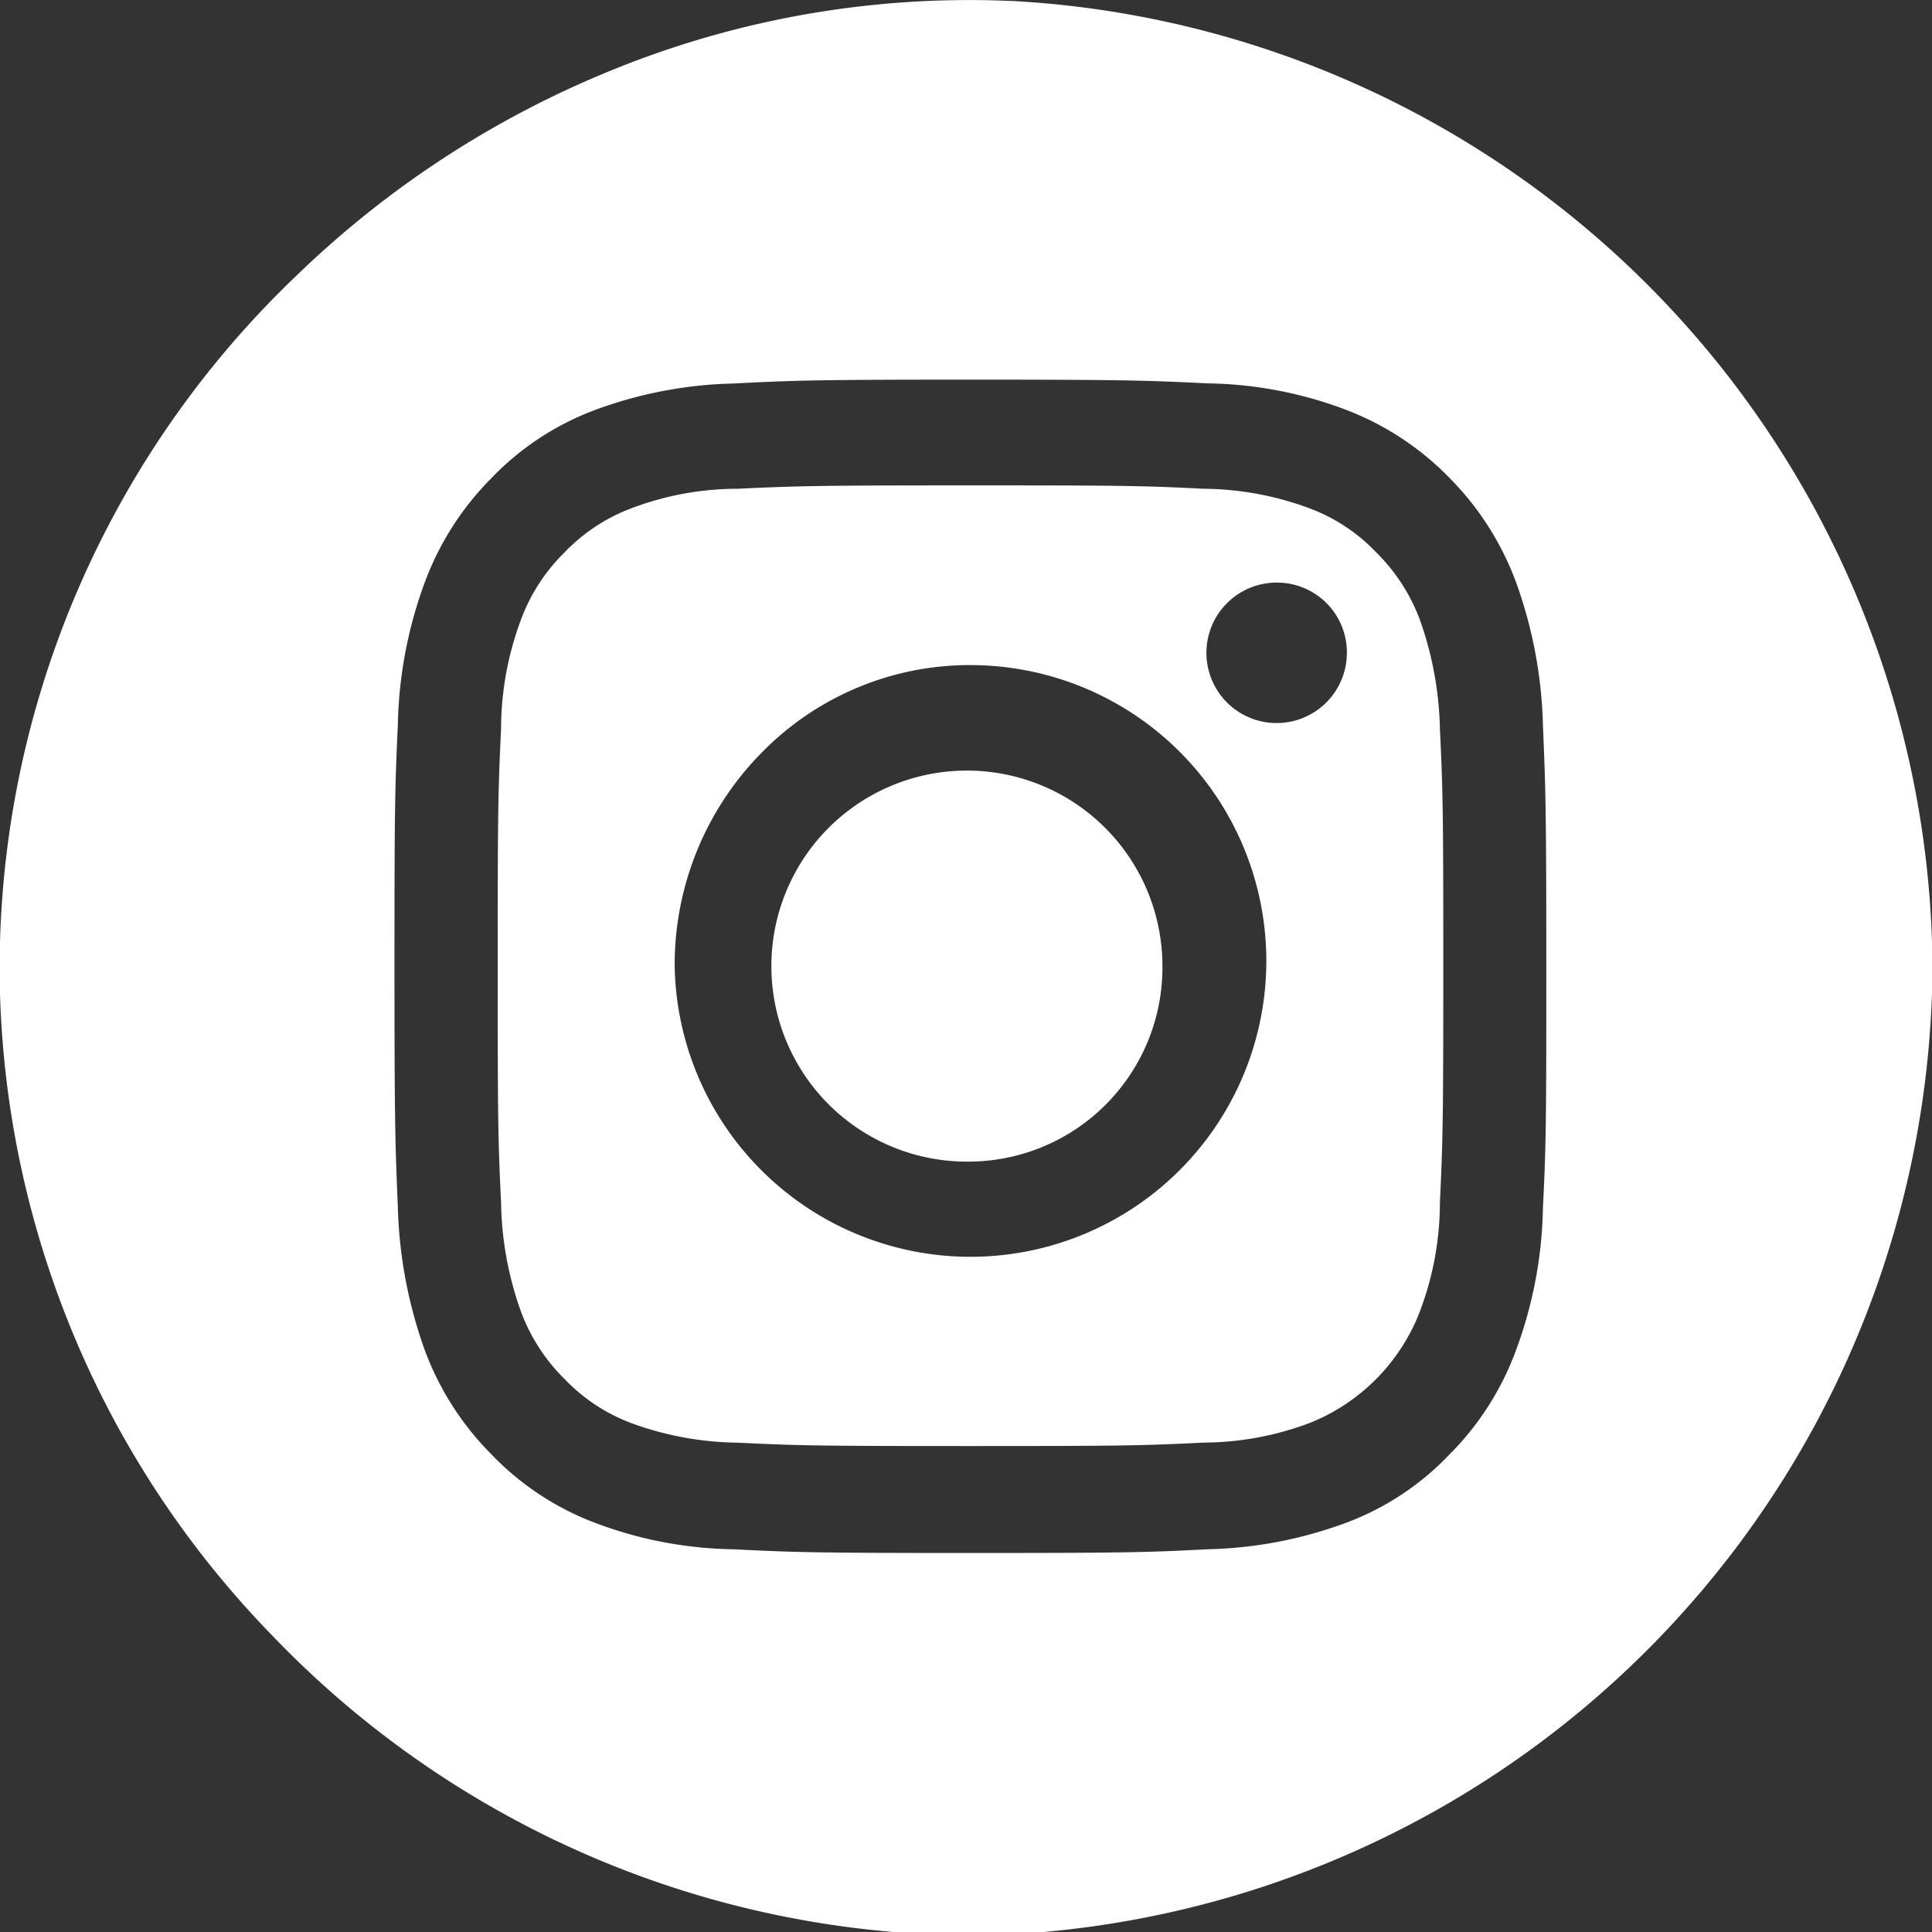
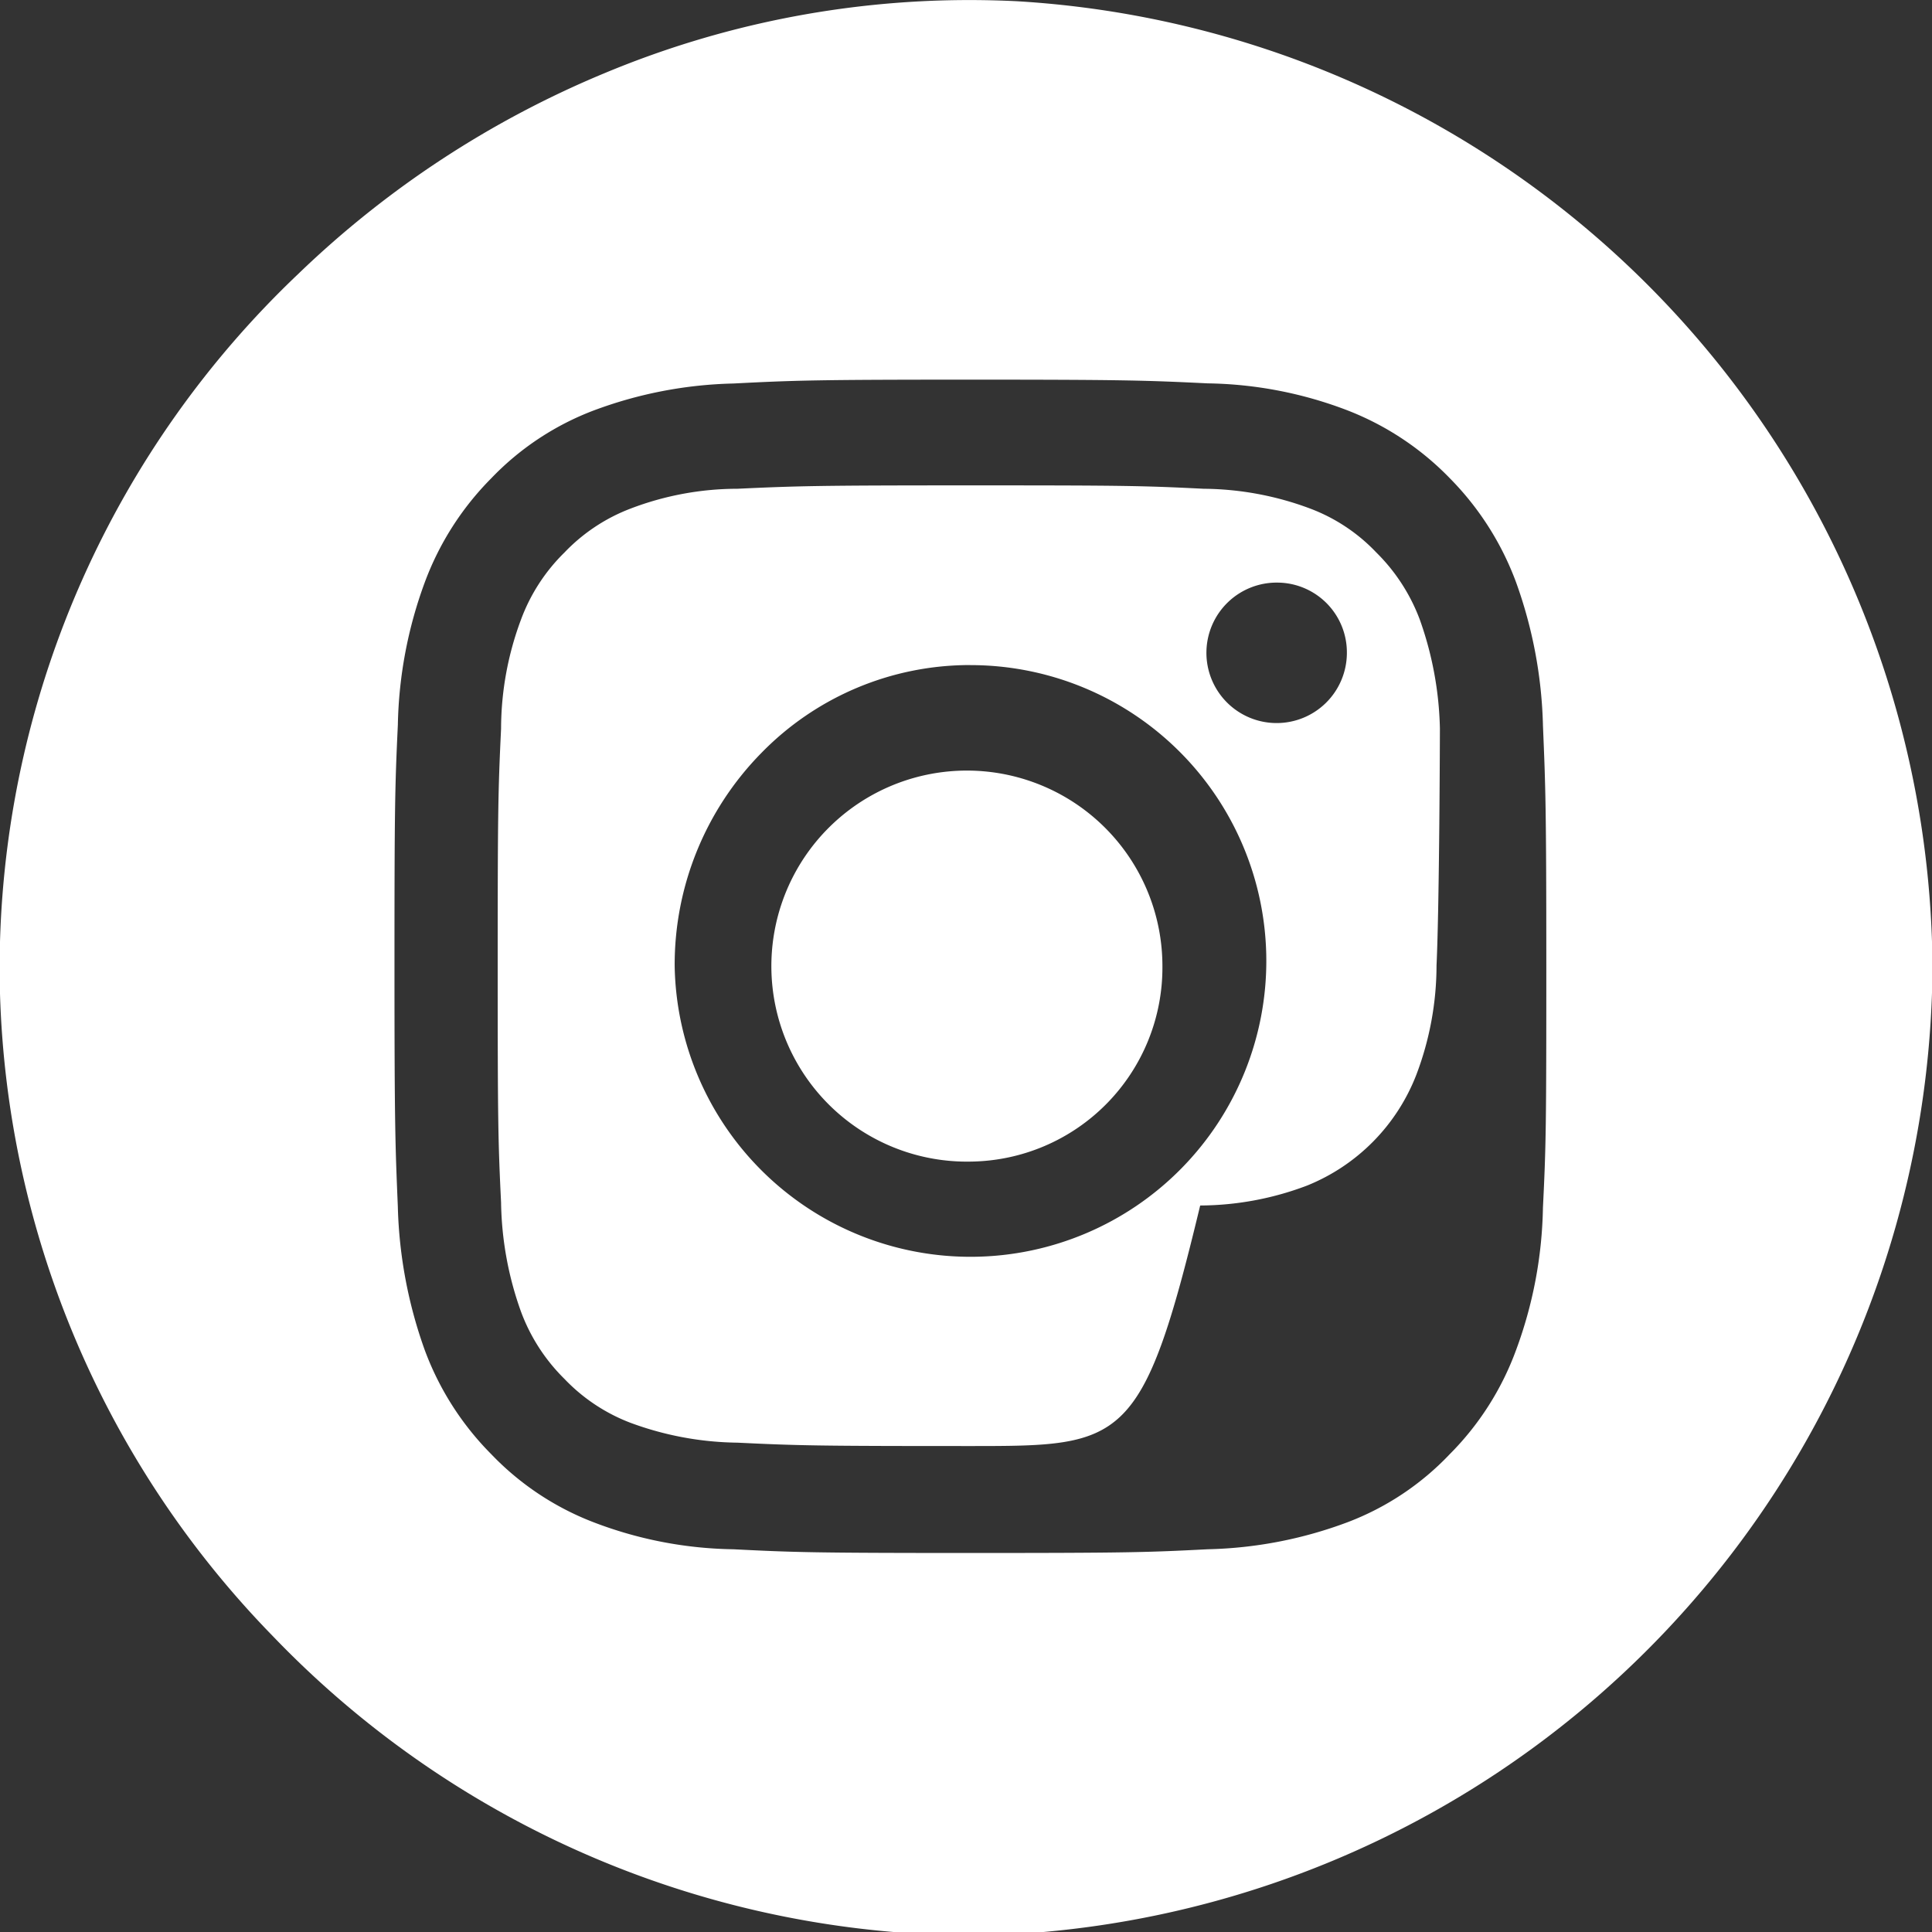
<svg xmlns="http://www.w3.org/2000/svg" width="39.999" height="40.001" viewBox="0 0 39.999 40.001">
  <rect x="0" y="0" width="39.999" height="40.001" fill="#333333" stroke="none" />
  <defs>
    <style>.a{fill:#fff;}</style>
  </defs>
  <g transform="translate(-931.001 -5266.999)">
-     <path class="a" d="M12714.571,6390h-3.049a20.14,20.14,0,0,1-12.873-6.128,19.883,19.883,0,0,1-5.648-13.3v-1.077a19.839,19.839,0,0,1,6.177-13.827,20.387,20.387,0,0,1,6.334-4.152,19.6,19.6,0,0,1,7.555-1.516c.323,0,.653.008.98.024a20.15,20.15,0,0,1,18.953,19.471v1.061a20.182,20.182,0,0,1-18.429,19.445Zm-1.48-32.141c-3.211,0-3.635.015-4.911.08a8.793,8.793,0,0,0-2.9.563,5.767,5.767,0,0,0-2.109,1.4,6.03,6.03,0,0,0-1.377,2.157,8.988,8.988,0,0,0-.556,2.946c-.061,1.292-.07,1.738-.07,5,0,3.333.017,3.717.07,4.987v.01a9.49,9.49,0,0,0,.556,2.946,6.02,6.02,0,0,0,1.377,2.157,5.815,5.815,0,0,0,2.109,1.406,8.393,8.393,0,0,0,2.9.563c1.254.063,1.633.077,4.911.077s3.667-.013,4.915-.077a8.782,8.782,0,0,0,2.9-.562,5.7,5.7,0,0,0,2.109-1.406,5.943,5.943,0,0,0,1.374-2.157,8.9,8.9,0,0,0,.556-2.946c.064-1.286.07-1.706.07-5,0-3.333-.017-3.717-.07-4.991v-.011a9.385,9.385,0,0,0-.556-2.946,6.042,6.042,0,0,0-1.374-2.157,5.94,5.94,0,0,0-2.109-1.4,8.4,8.4,0,0,0-2.9-.562C12716.727,6357.874,12716.3,6357.859,12713.091,6357.859Zm0,22.078c-3.164,0-3.555-.009-4.825-.07a6.589,6.589,0,0,1-2.214-.412,3.715,3.715,0,0,1-1.365-.908,3.816,3.816,0,0,1-.9-1.393,6.966,6.966,0,0,1-.412-2.256c-.062-1.28-.07-1.676-.07-4.905s.009-3.626.07-4.909a6.47,6.47,0,0,1,.412-2.256,3.78,3.78,0,0,1,.9-1.39,3.719,3.719,0,0,1,1.365-.908,6.21,6.21,0,0,1,2.214-.412c1.263-.058,1.641-.07,4.825-.07,3.149,0,3.556.006,4.829.07a6.411,6.411,0,0,1,2.211.412,3.668,3.668,0,0,1,1.365.908,3.842,3.842,0,0,1,.9,1.39,7.142,7.142,0,0,1,.416,2.256c.062,1.3.07,1.7.07,4.909s-.009,3.6-.07,4.905a6.387,6.387,0,0,1-.416,2.256,4.048,4.048,0,0,1-2.266,2.3,6.3,6.3,0,0,1-2.211.412C12716.653,6379.928,12716.263,6379.937,12713.091,6379.937Zm0-16.169a6.028,6.028,0,0,0-4.332,1.825,6.251,6.251,0,0,0-1.79,4.407,6.125,6.125,0,1,0,6.122-6.231Zm6.369-1.707a1.454,1.454,0,1,0,1.426,1.458A1.445,1.445,0,0,0,12719.46,6362.061Zm-6.369,11.987a4.048,4.048,0,1,1,3.976-4.049A4.018,4.018,0,0,1,12713.091,6374.048Z" transform="translate(-11762 -1083)" />
+     <path class="a" d="M12714.571,6390h-3.049a20.14,20.14,0,0,1-12.873-6.128,19.883,19.883,0,0,1-5.648-13.3v-1.077a19.839,19.839,0,0,1,6.177-13.827,20.387,20.387,0,0,1,6.334-4.152,19.6,19.6,0,0,1,7.555-1.516c.323,0,.653.008.98.024a20.15,20.15,0,0,1,18.953,19.471v1.061a20.182,20.182,0,0,1-18.429,19.445Zm-1.48-32.141c-3.211,0-3.635.015-4.911.08a8.793,8.793,0,0,0-2.9.563,5.767,5.767,0,0,0-2.109,1.4,6.03,6.03,0,0,0-1.377,2.157,8.988,8.988,0,0,0-.556,2.946c-.061,1.292-.07,1.738-.07,5,0,3.333.017,3.717.07,4.987v.01a9.49,9.49,0,0,0,.556,2.946,6.02,6.02,0,0,0,1.377,2.157,5.815,5.815,0,0,0,2.109,1.406,8.393,8.393,0,0,0,2.9.563c1.254.063,1.633.077,4.911.077s3.667-.013,4.915-.077a8.782,8.782,0,0,0,2.9-.562,5.7,5.7,0,0,0,2.109-1.406,5.943,5.943,0,0,0,1.374-2.157,8.9,8.9,0,0,0,.556-2.946c.064-1.286.07-1.706.07-5,0-3.333-.017-3.717-.07-4.991v-.011a9.385,9.385,0,0,0-.556-2.946,6.042,6.042,0,0,0-1.374-2.157,5.94,5.94,0,0,0-2.109-1.4,8.4,8.4,0,0,0-2.9-.562C12716.727,6357.874,12716.3,6357.859,12713.091,6357.859Zm0,22.078c-3.164,0-3.555-.009-4.825-.07a6.589,6.589,0,0,1-2.214-.412,3.715,3.715,0,0,1-1.365-.908,3.816,3.816,0,0,1-.9-1.393,6.966,6.966,0,0,1-.412-2.256c-.062-1.28-.07-1.676-.07-4.905s.009-3.626.07-4.909a6.47,6.47,0,0,1,.412-2.256,3.78,3.78,0,0,1,.9-1.39,3.719,3.719,0,0,1,1.365-.908,6.21,6.21,0,0,1,2.214-.412c1.263-.058,1.641-.07,4.825-.07,3.149,0,3.556.006,4.829.07a6.411,6.411,0,0,1,2.211.412,3.668,3.668,0,0,1,1.365.908,3.842,3.842,0,0,1,.9,1.39,7.142,7.142,0,0,1,.416,2.256s-.009,3.6-.07,4.905a6.387,6.387,0,0,1-.416,2.256,4.048,4.048,0,0,1-2.266,2.3,6.3,6.3,0,0,1-2.211.412C12716.653,6379.928,12716.263,6379.937,12713.091,6379.937Zm0-16.169a6.028,6.028,0,0,0-4.332,1.825,6.251,6.251,0,0,0-1.79,4.407,6.125,6.125,0,1,0,6.122-6.231Zm6.369-1.707a1.454,1.454,0,1,0,1.426,1.458A1.445,1.445,0,0,0,12719.46,6362.061Zm-6.369,11.987a4.048,4.048,0,1,1,3.976-4.049A4.018,4.018,0,0,1,12713.091,6374.048Z" transform="translate(-11762 -1083)" />
  </g>
</svg>